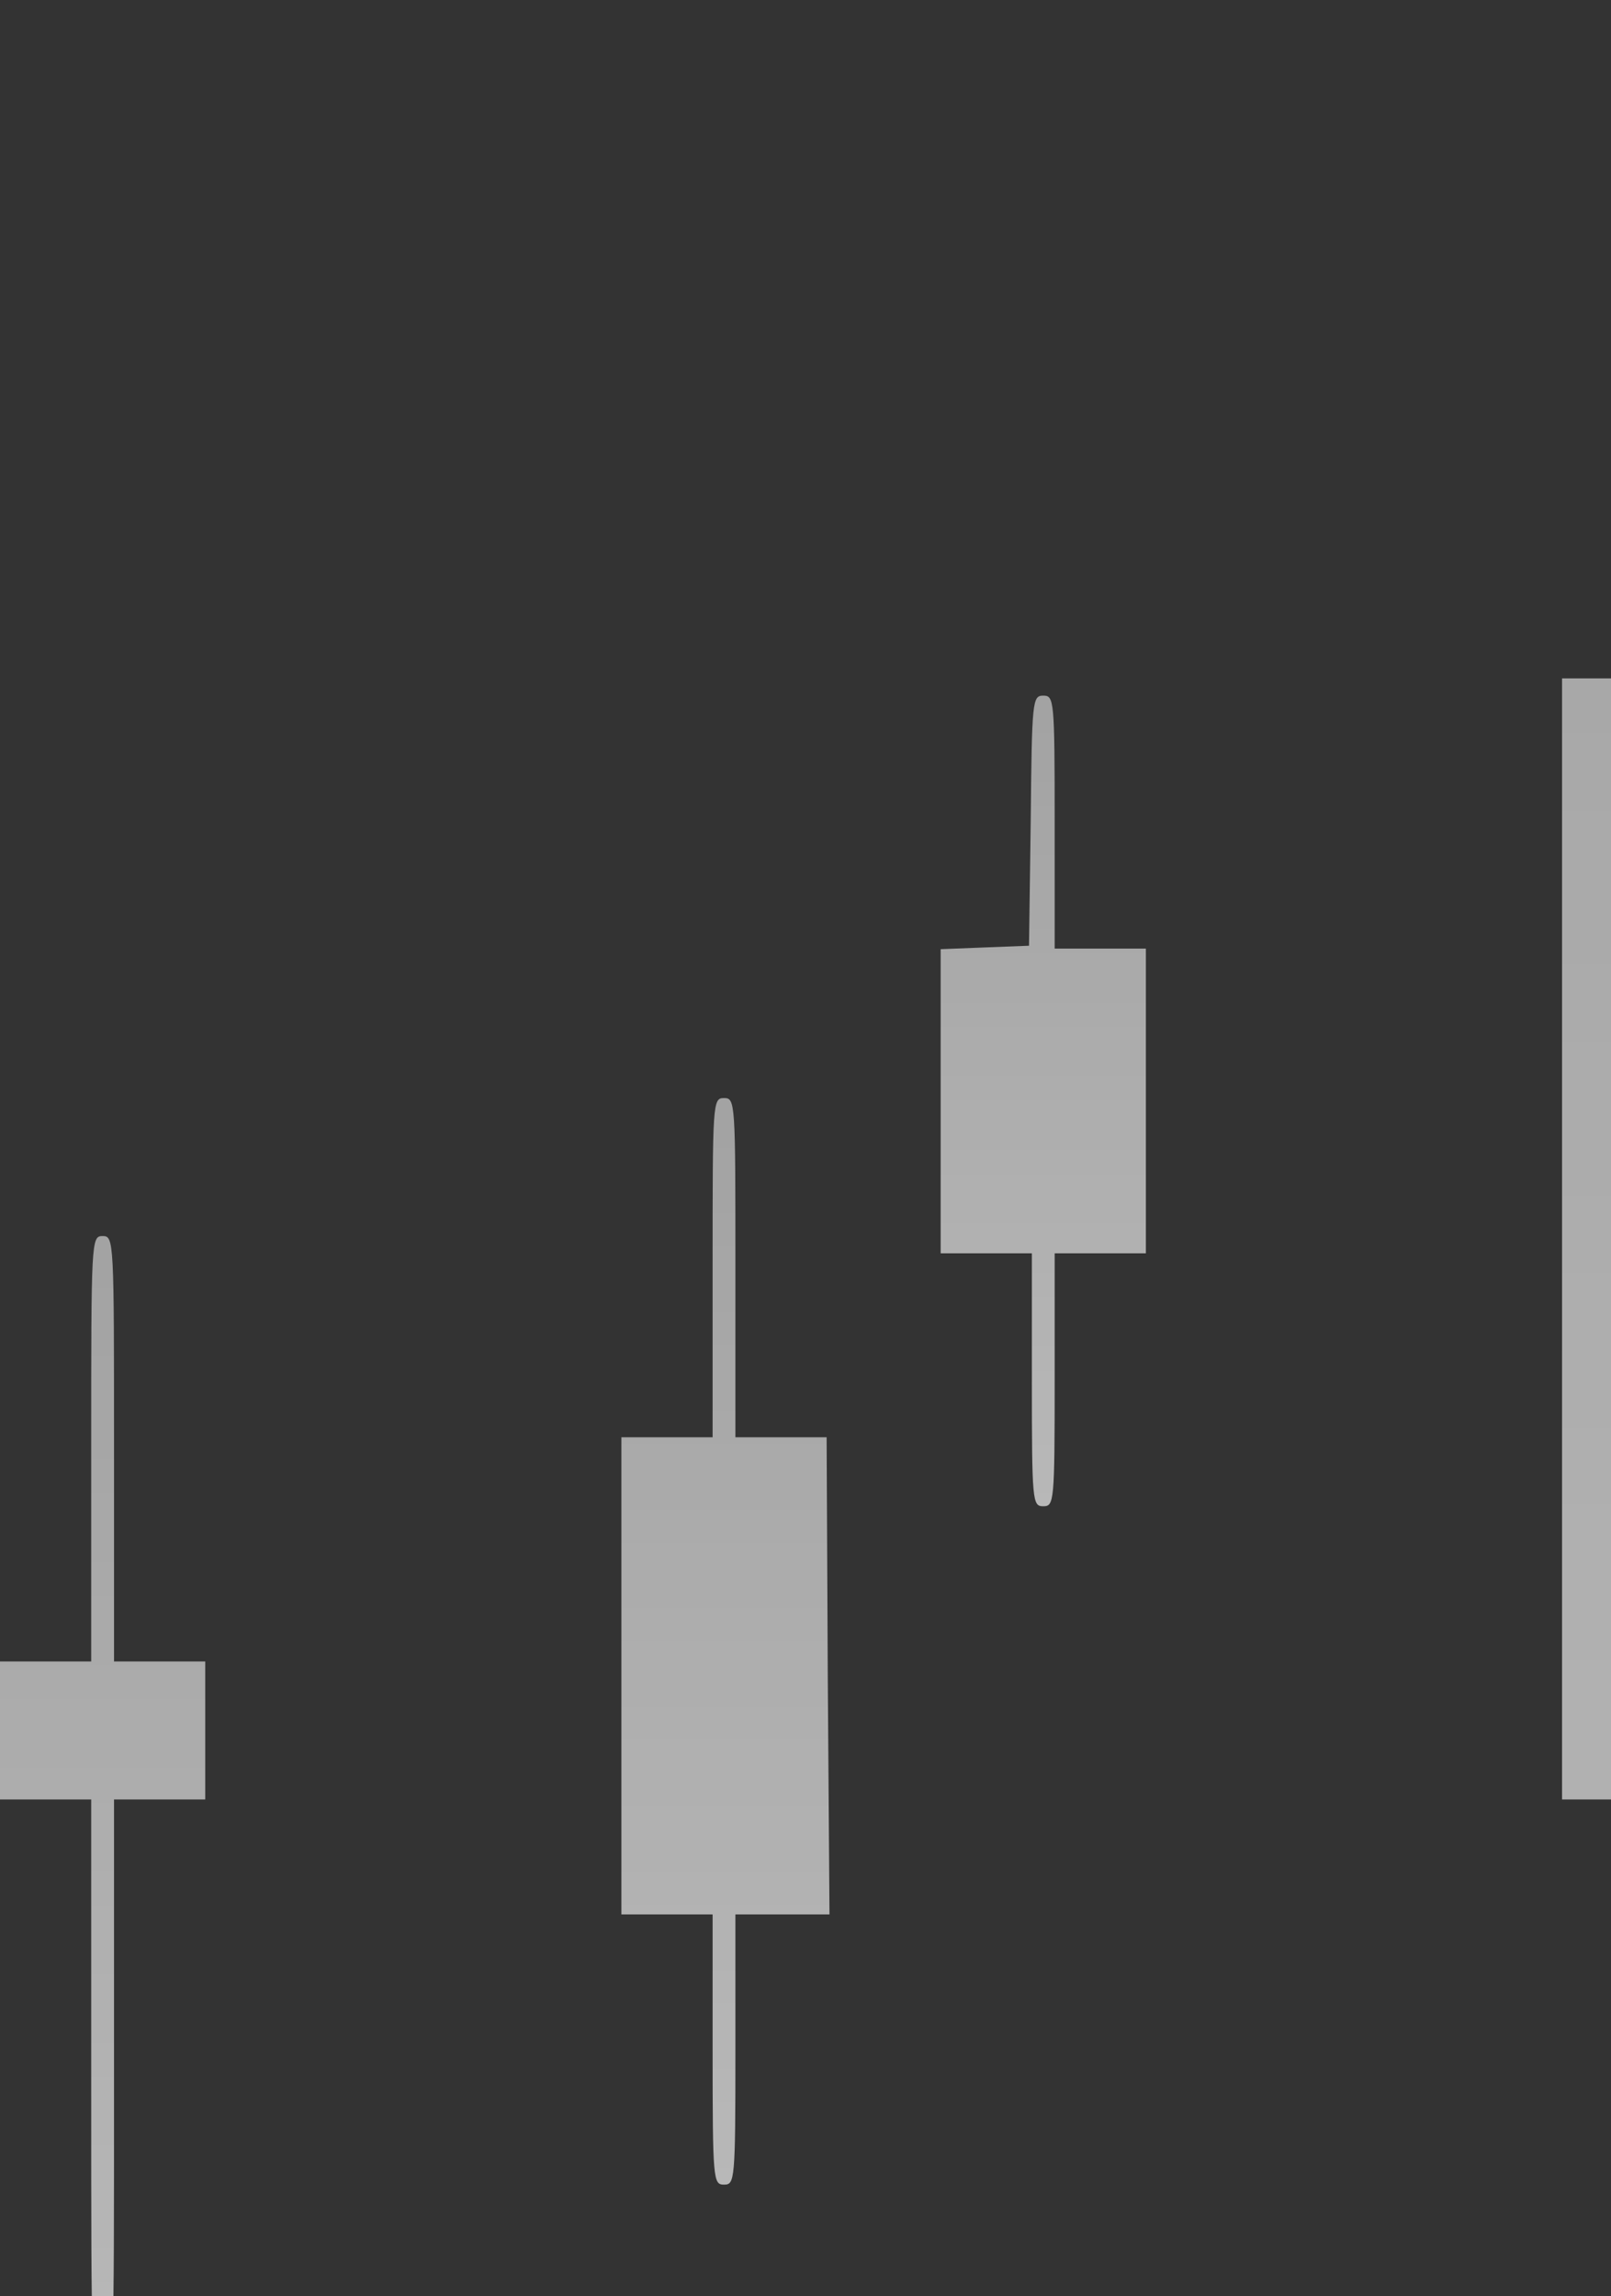
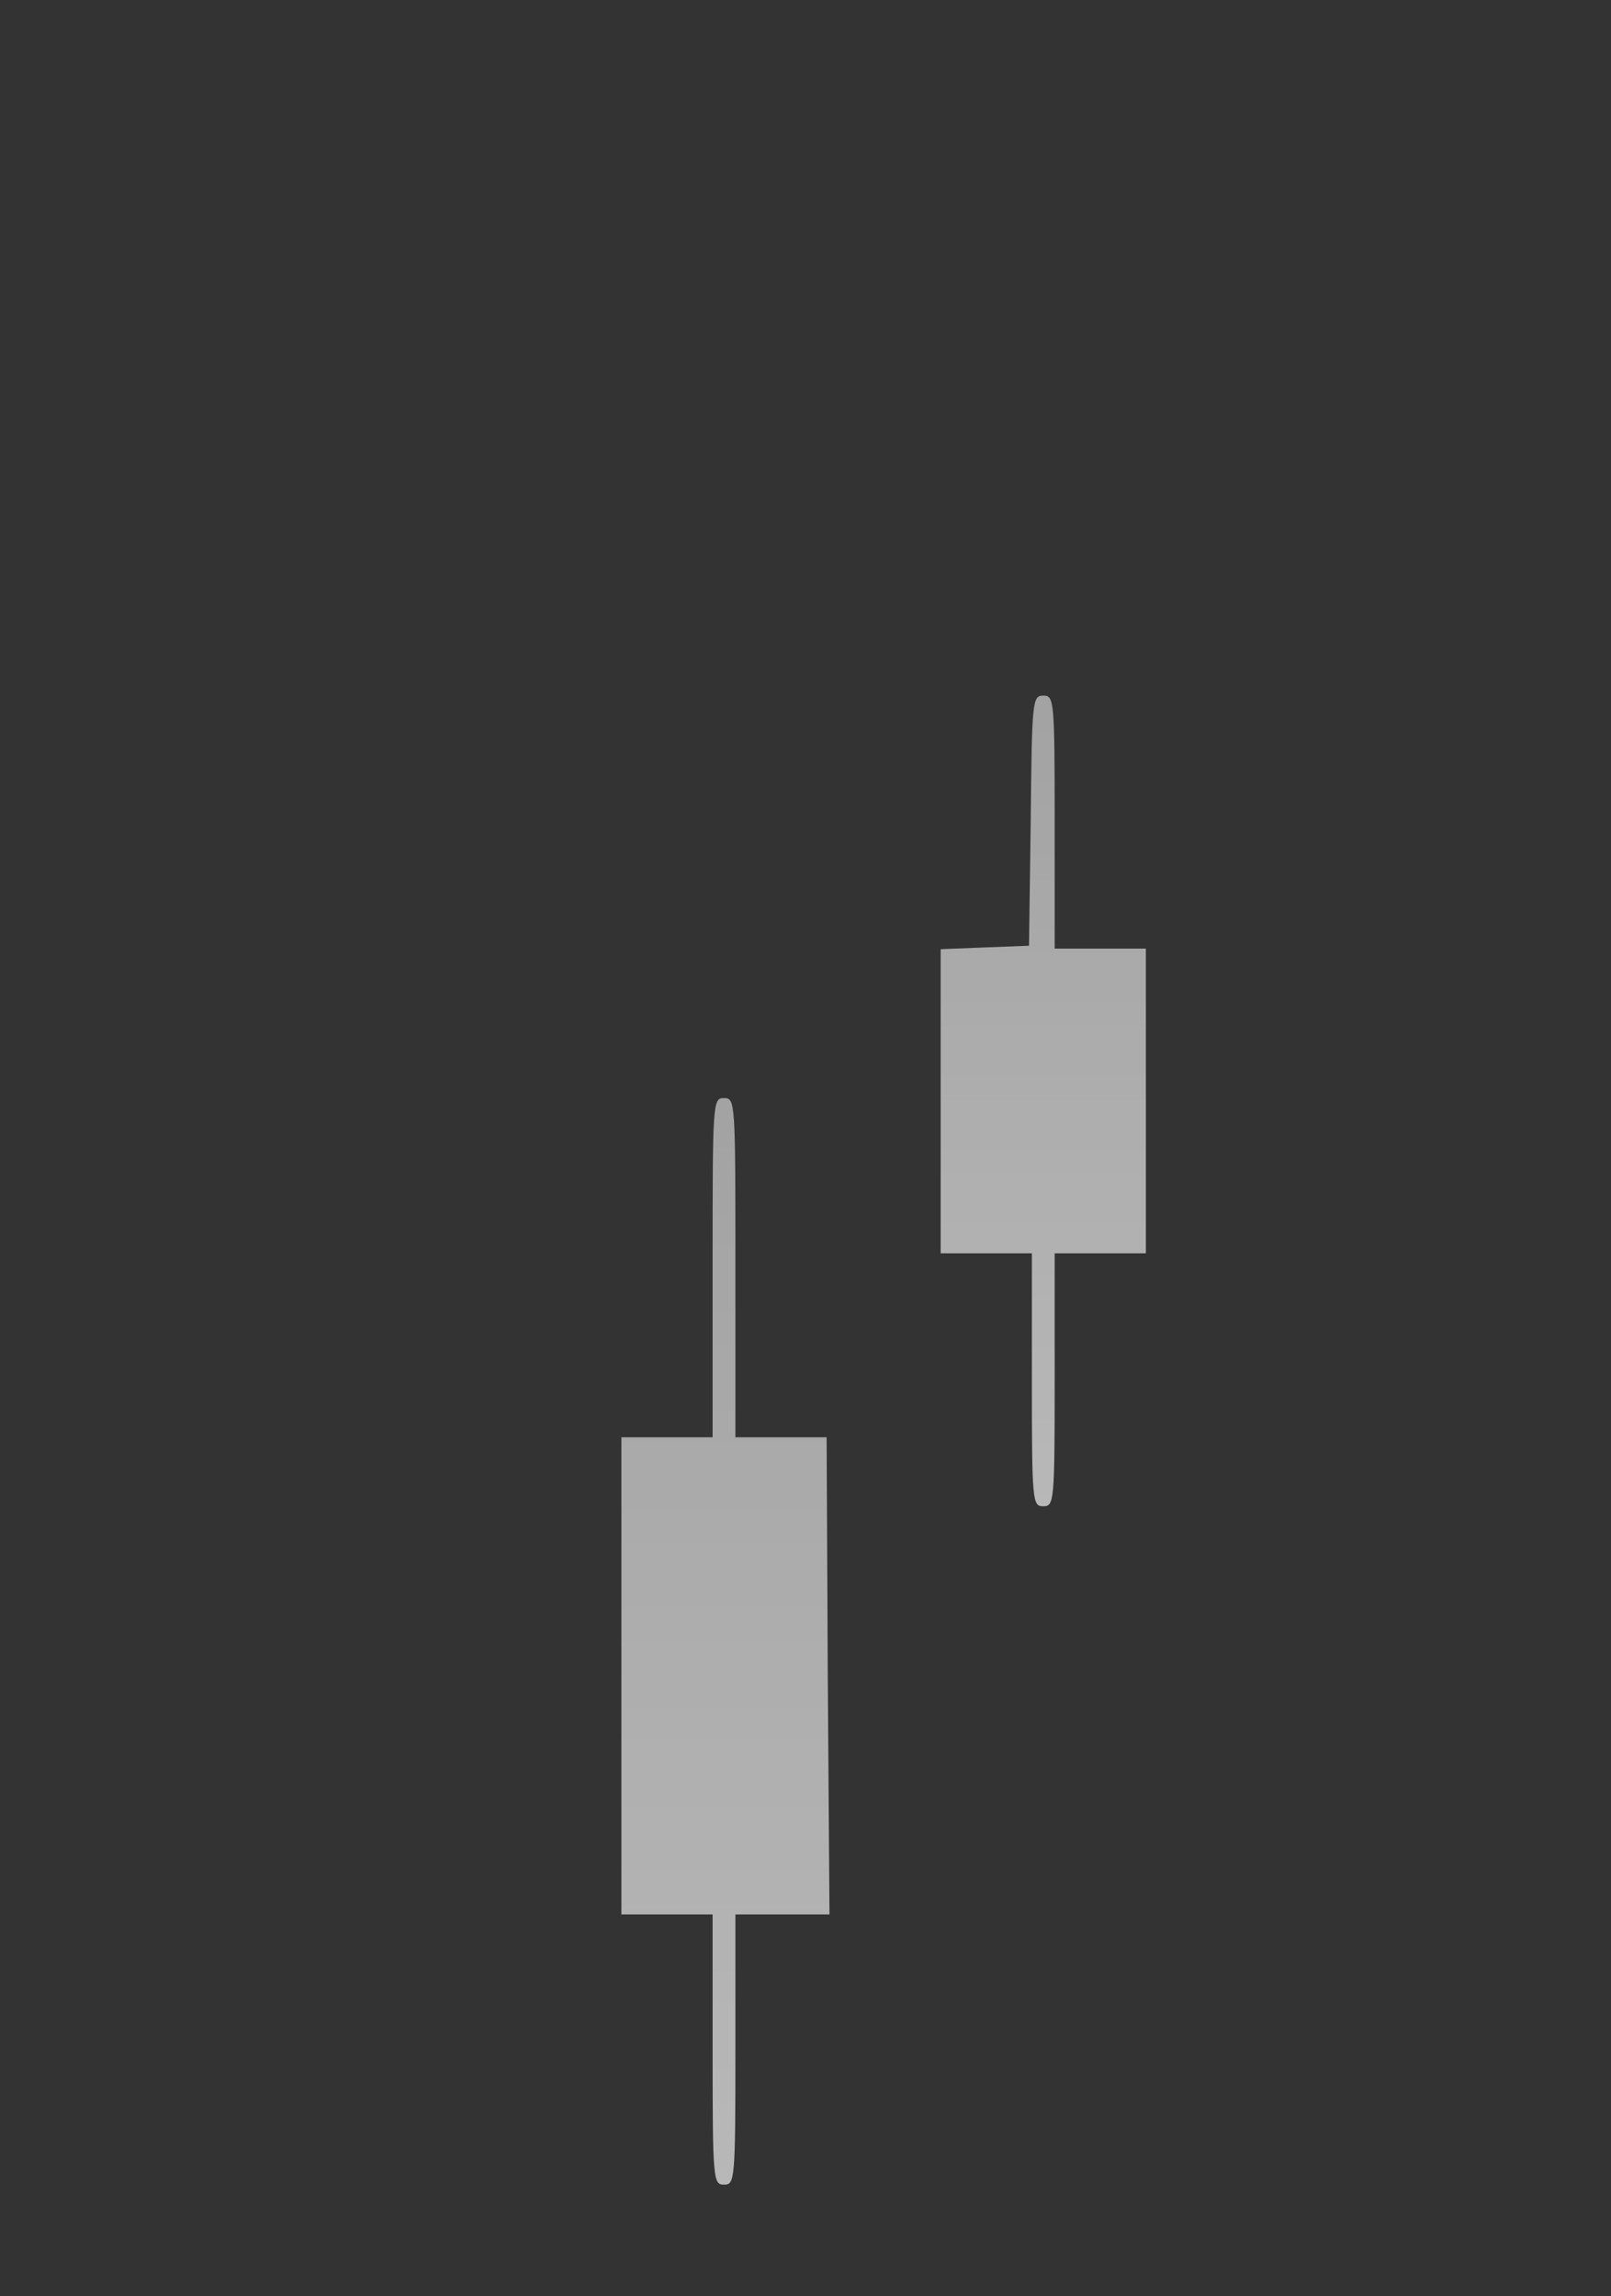
<svg xmlns="http://www.w3.org/2000/svg" width="134" height="191" viewBox="0 0 134 191" fill="none">
  <rect x="0" y="0" width="134" height="191" fill="#333333" stroke="none" />
  <g opacity="0.65">
-     <path d="M139.412 28.213V56.427H143.206H147V103.051V149.675H143.206H139.412V180.758C139.412 211.506 139.412 211.841 138.464 211.841C137.516 211.841 137.516 211.506 137.516 180.758V149.675H133.722H129.929V103.051V56.427H133.722H137.516V28.213C137.516 0.335 137.516 -7.62939e-05 138.464 -7.62939e-05C139.412 -7.62939e-05 139.412 0.335 139.412 28.213Z" fill="url(#paint0_linear_3101_200637)" />
    <path d="M87.725 68.383V78.903H91.519H95.312V91.575V104.247H91.519H87.725V114.768C87.725 124.953 87.678 125.288 86.777 125.288C85.876 125.288 85.829 124.953 85.829 114.768V104.247H82.035H78.242V91.575V78.951L81.893 78.807L85.591 78.664L85.734 68.239C85.829 58.245 85.876 57.862 86.777 57.862C87.678 57.862 87.725 58.197 87.725 68.383Z" fill="url(#paint1_linear_3101_200637)" />
    <path d="M61.17 105.442V119.548H64.964H68.757L68.852 139.394L68.995 159.239H65.059H61.17V170.476C61.17 181.379 61.123 181.714 60.222 181.714C59.321 181.714 59.274 181.379 59.274 170.476V159.239H55.48H51.687V139.394V119.548H55.48H59.274V105.442C59.274 91.669 59.274 91.335 60.222 91.335C61.17 91.335 61.17 91.669 61.17 105.442Z" fill="url(#paint2_linear_3101_200637)" />
-     <path d="M9.484 120.506V138.199H13.277H17.071V143.938V149.676H13.277H9.484V173.347C9.484 196.683 9.484 197.018 8.535 197.018C7.587 197.018 7.587 196.683 7.587 173.347V149.676H3.793H-0V143.938V138.199H3.793H7.587V120.506C7.587 103.148 7.587 102.813 8.535 102.813C9.484 102.813 9.484 103.148 9.484 120.506Z" fill="url(#paint3_linear_3101_200637)" />
  </g>
  <defs>
    <linearGradient id="paint0_linear_3101_200637" x1="138.464" y1="211.841" x2="138.464" y2="-7.62939e-05" gradientUnits="userSpaceOnUse">
      <stop stop-color="white" />
      <stop offset="1" stop-color="#DEDEDE" />
    </linearGradient>
    <linearGradient id="paint1_linear_3101_200637" x1="86.777" y1="125.288" x2="86.777" y2="57.862" gradientUnits="userSpaceOnUse">
      <stop stop-color="white" />
      <stop offset="1" stop-color="#DEDEDE" />
    </linearGradient>
    <linearGradient id="paint2_linear_3101_200637" x1="60.341" y1="181.714" x2="60.341" y2="91.335" gradientUnits="userSpaceOnUse">
      <stop stop-color="white" />
      <stop offset="1" stop-color="#DEDEDE" />
    </linearGradient>
    <linearGradient id="paint3_linear_3101_200637" x1="8.535" y1="197.018" x2="8.535" y2="102.813" gradientUnits="userSpaceOnUse">
      <stop stop-color="white" />
      <stop offset="1" stop-color="#DEDEDE" />
    </linearGradient>
  </defs>
</svg>